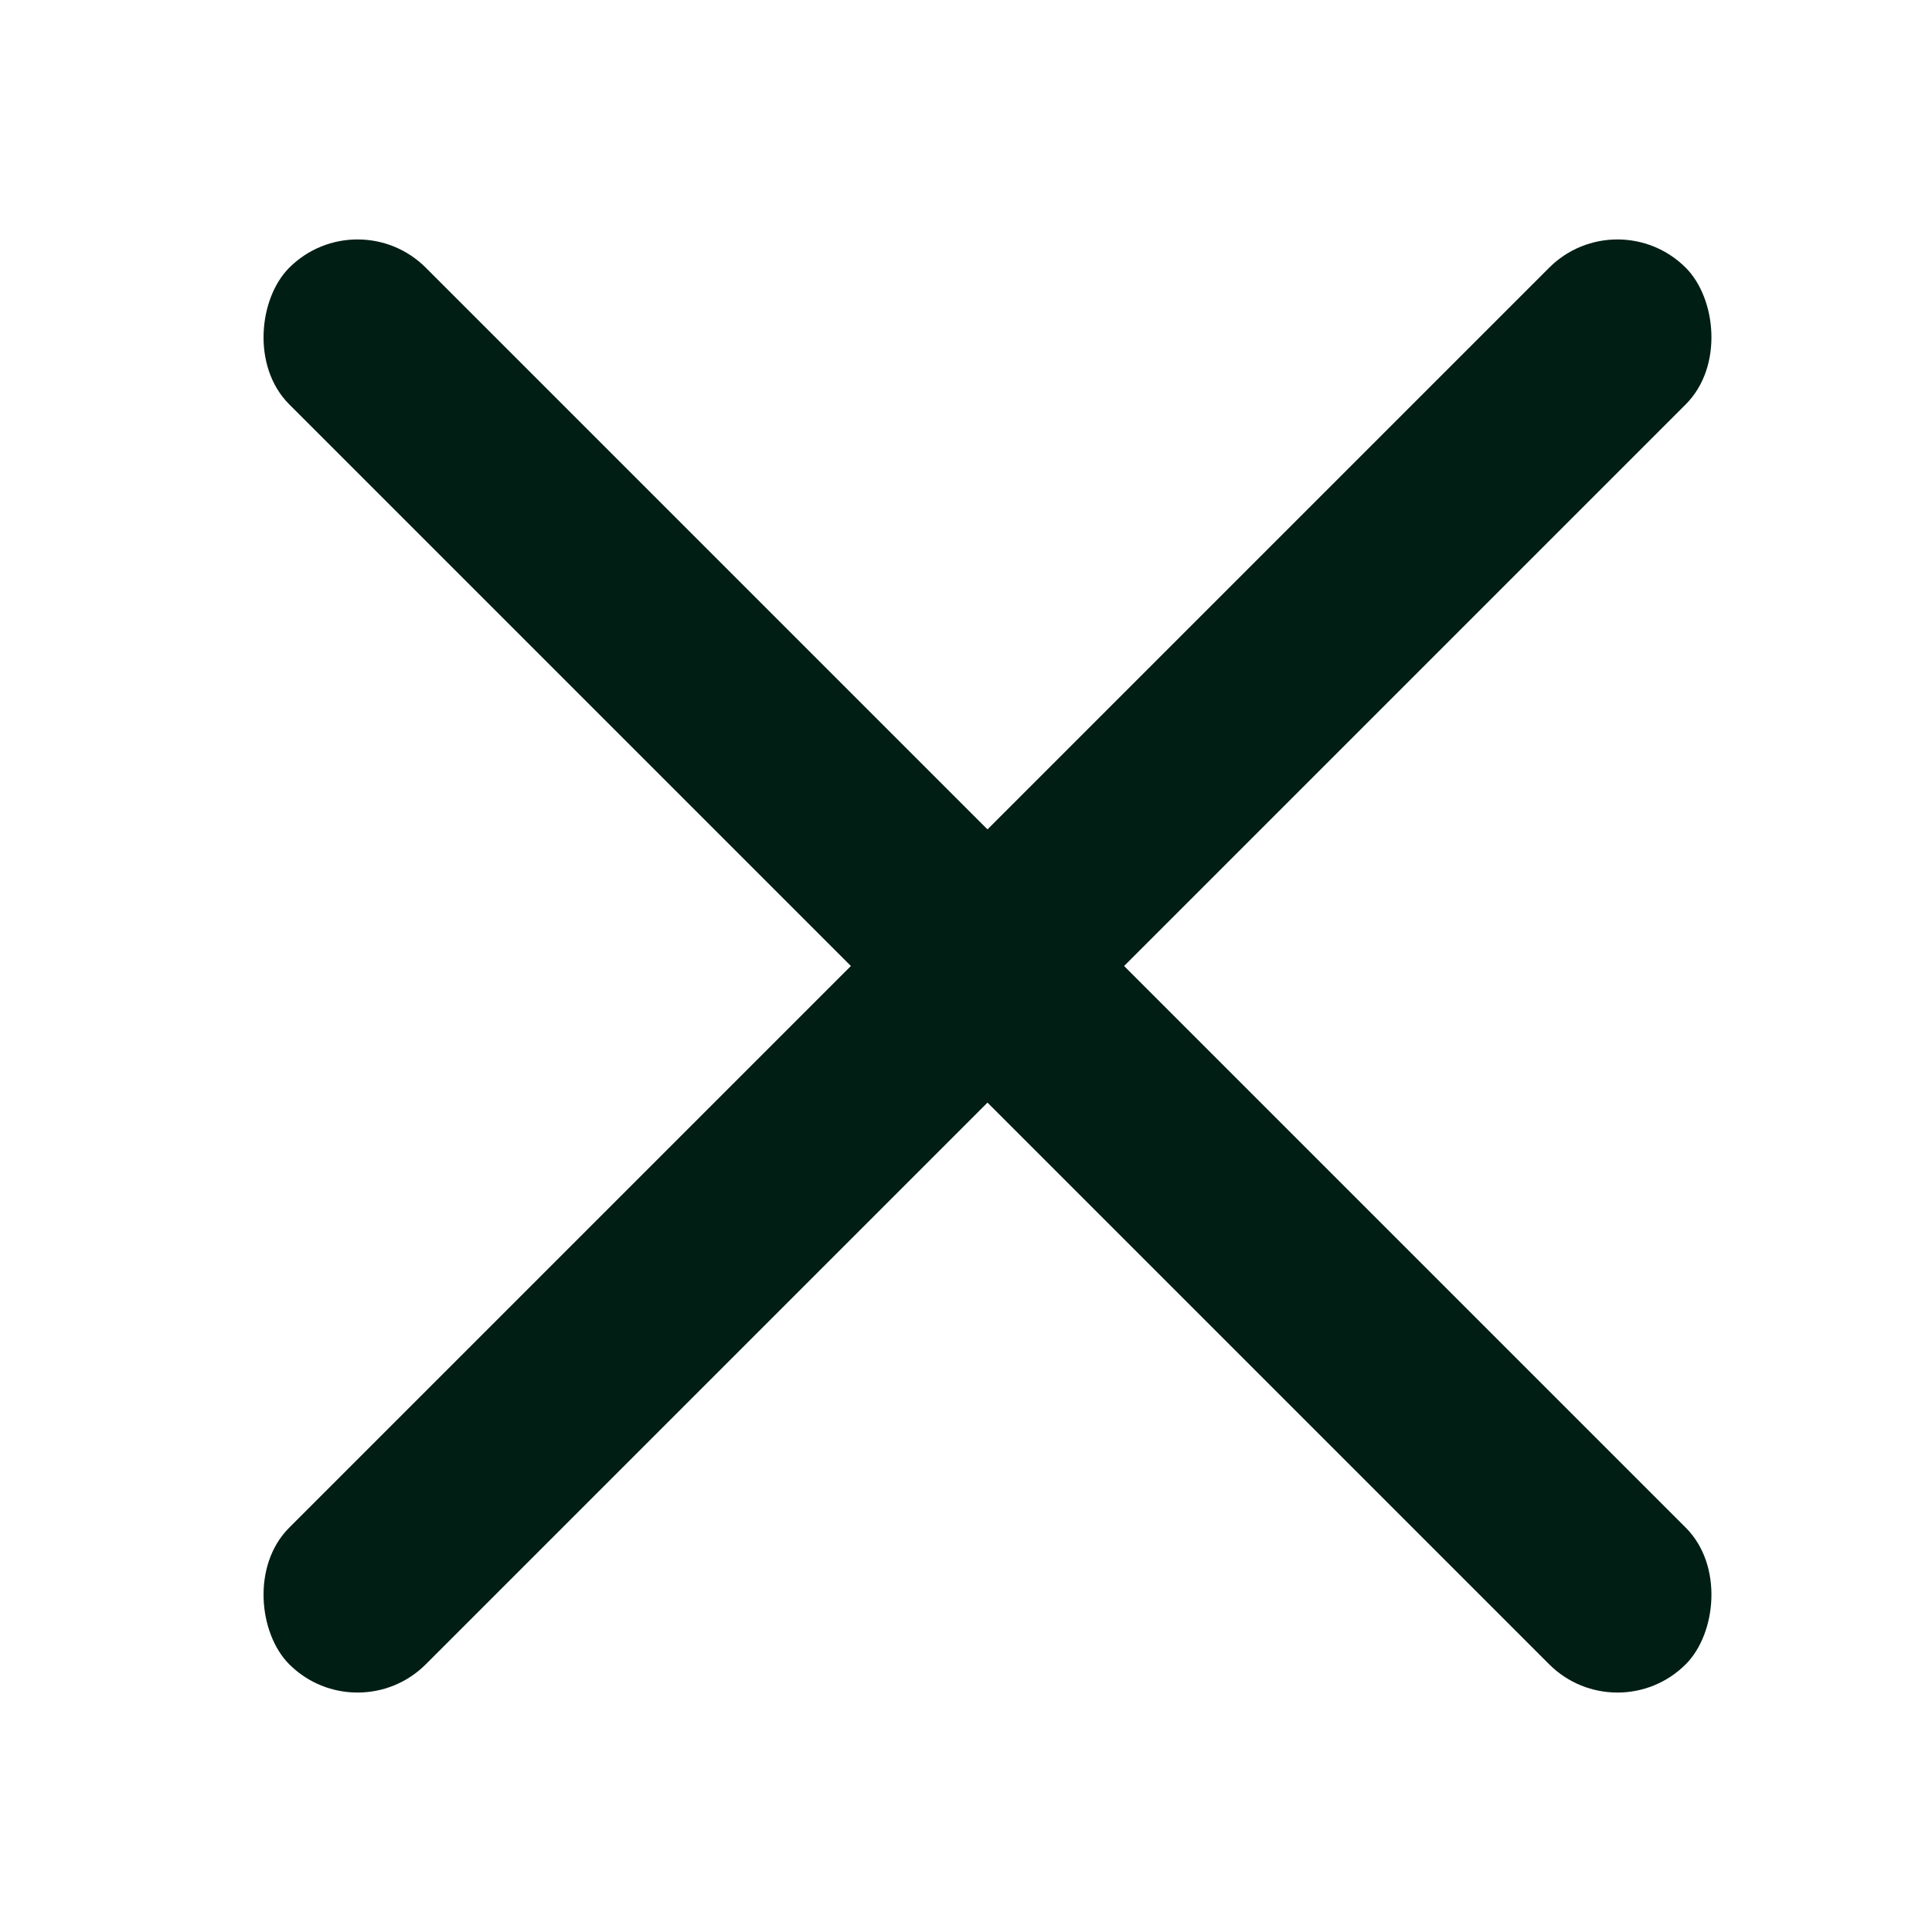
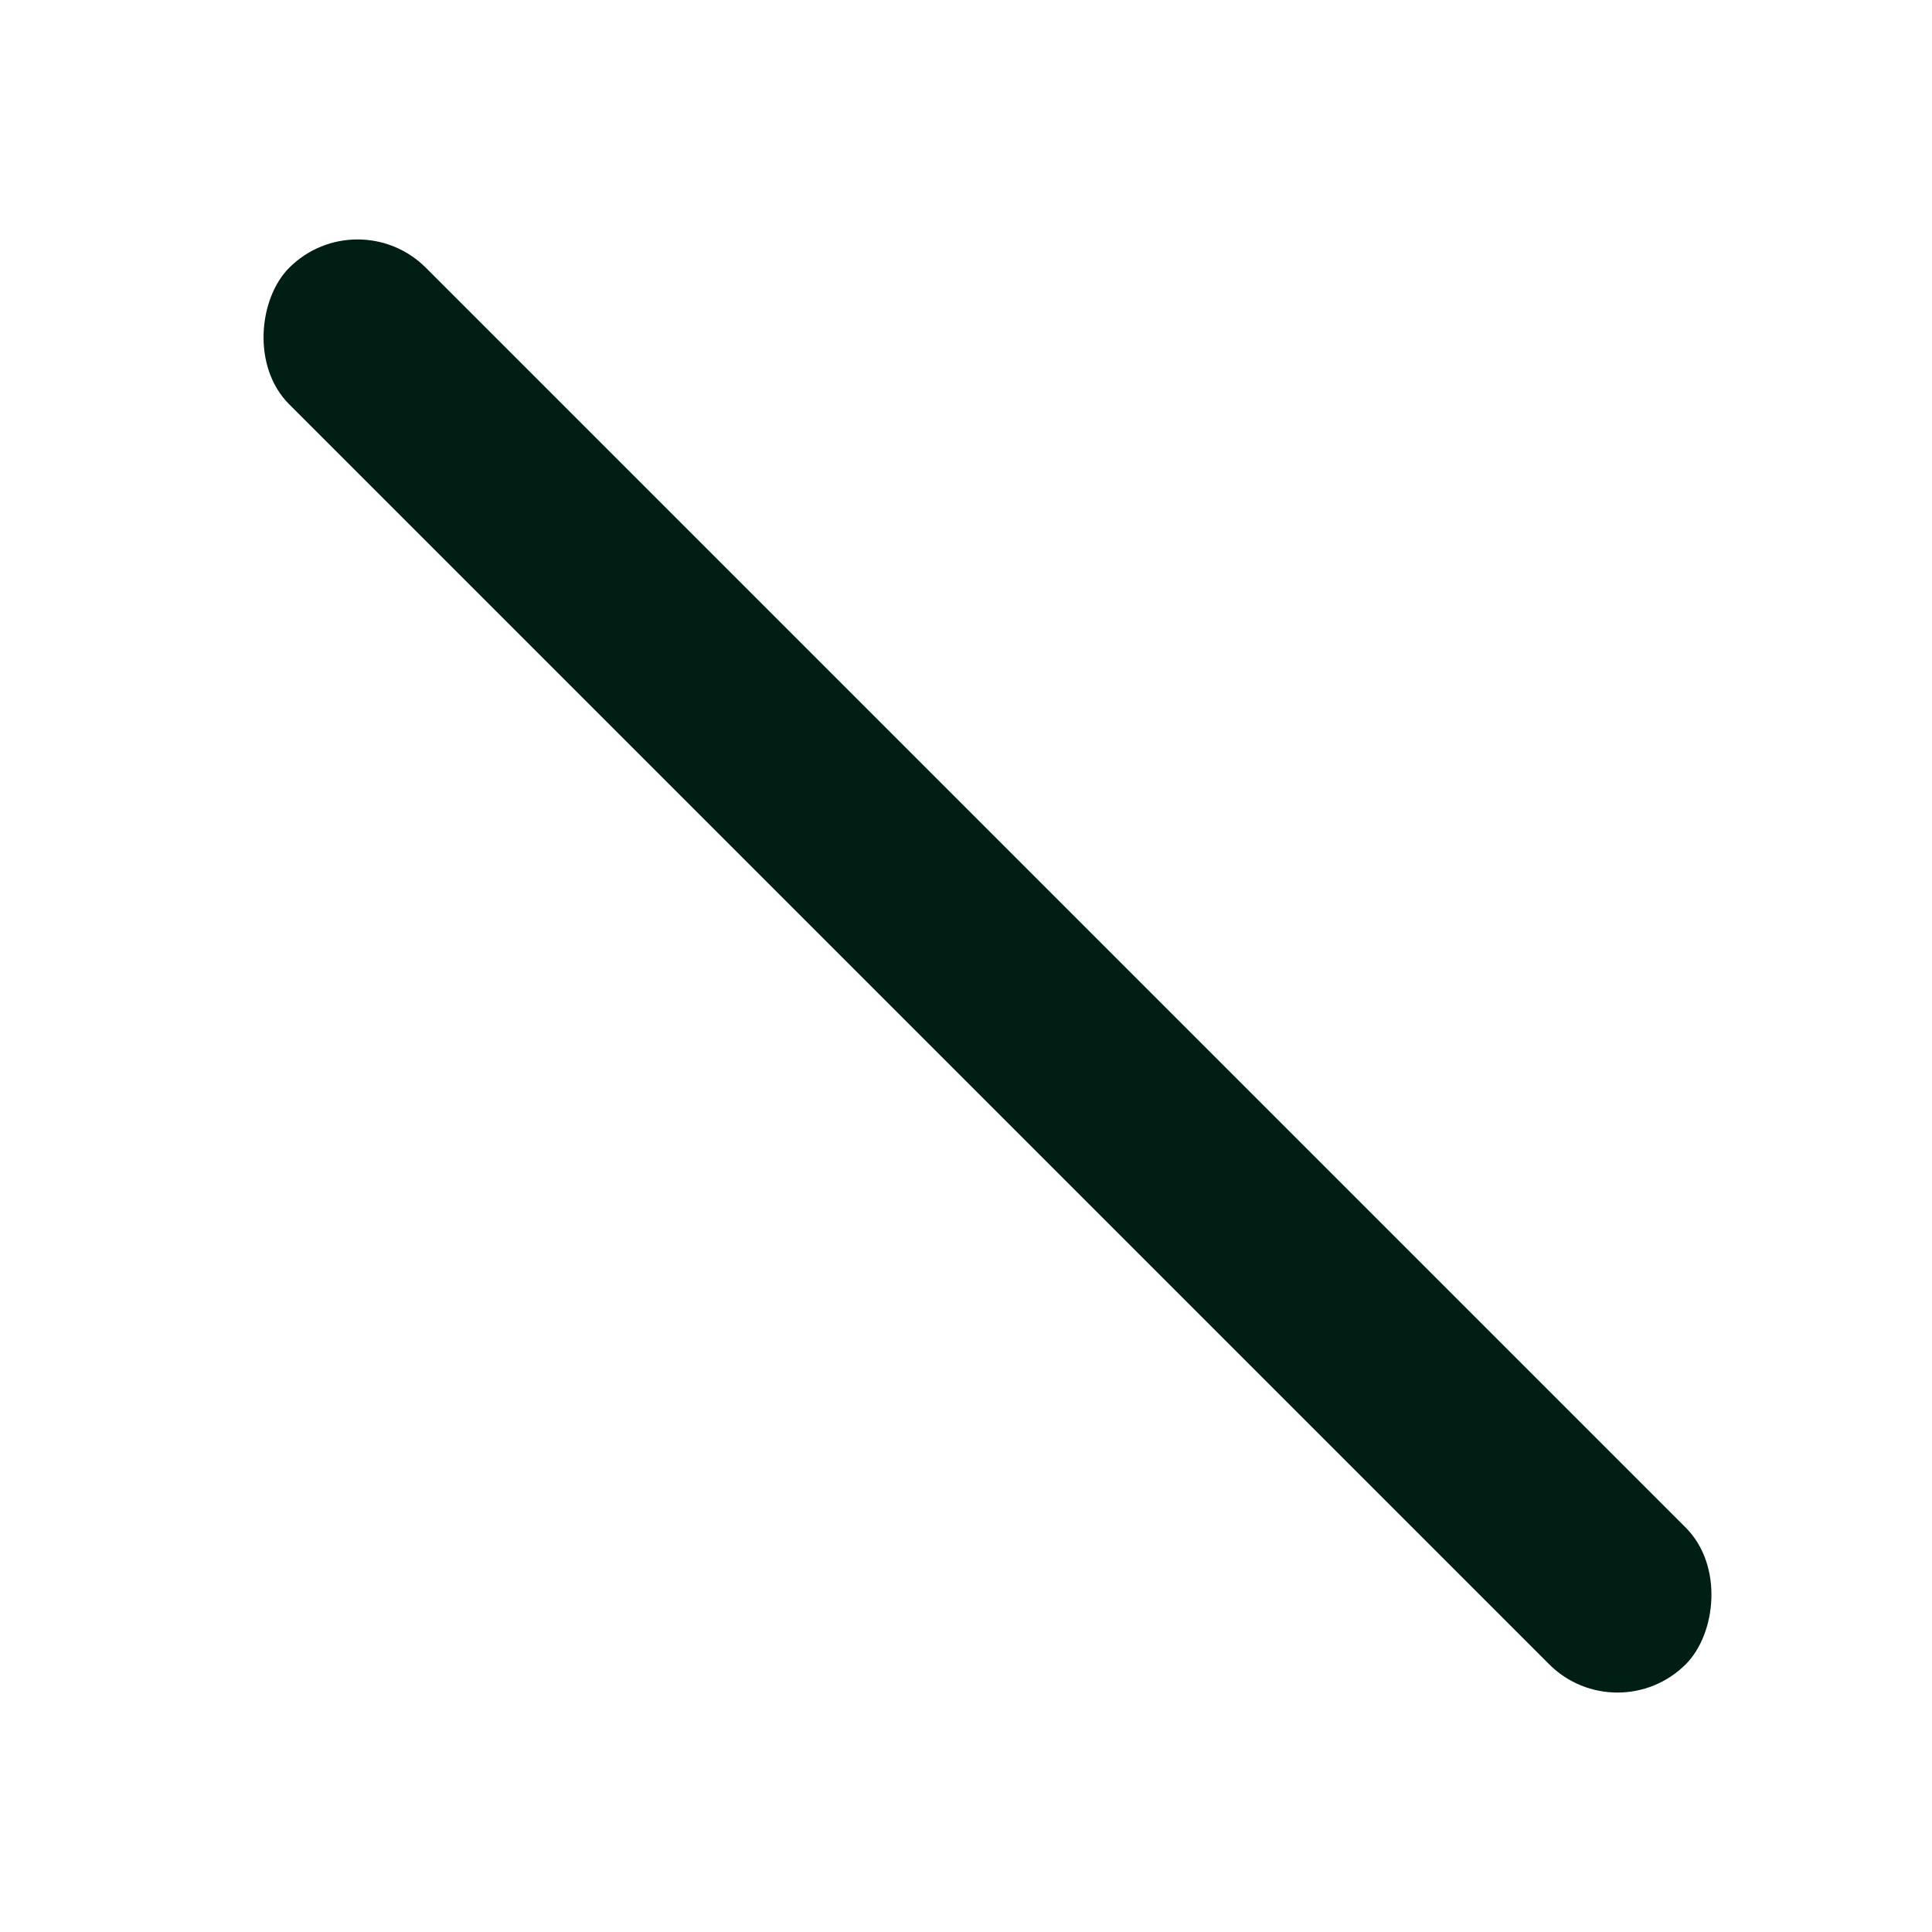
<svg xmlns="http://www.w3.org/2000/svg" width="16px" height="16px" viewBox="0 0 16 16" version="1.1">
  <title>icon-关闭</title>
  <desc>Created with Sketch.</desc>
  <g id="页面-1" stroke="none" stroke-width="1" fill="none" fill-rule="evenodd">
    <g id="首页" transform="translate(-1426, -5206)" fill="#011E15">
      <g id="编组-65" transform="translate(460, 5067)">
        <g id="编组-3" transform="translate(948, 121)">
          <g id="编组-2" transform="translate(18, 18)">
            <g id="icon-关闭" transform="translate(1.6, 1.6)">
              <rect id="矩形备份-10" transform="translate(6.578, 6.4) rotate(45) translate(-6.578, -6.4) " x="-1.6" y="5.6" width="16.356" height="1.6" rx="0.8" />
-               <rect id="矩形备份-10" transform="translate(6.578, 6.4) scale(-1, 1) rotate(45) translate(-6.578, -6.4) " x="-1.6" y="5.6" width="16.356" height="1.6" rx="0.8" />
            </g>
          </g>
        </g>
      </g>
    </g>
  </g>
</svg>